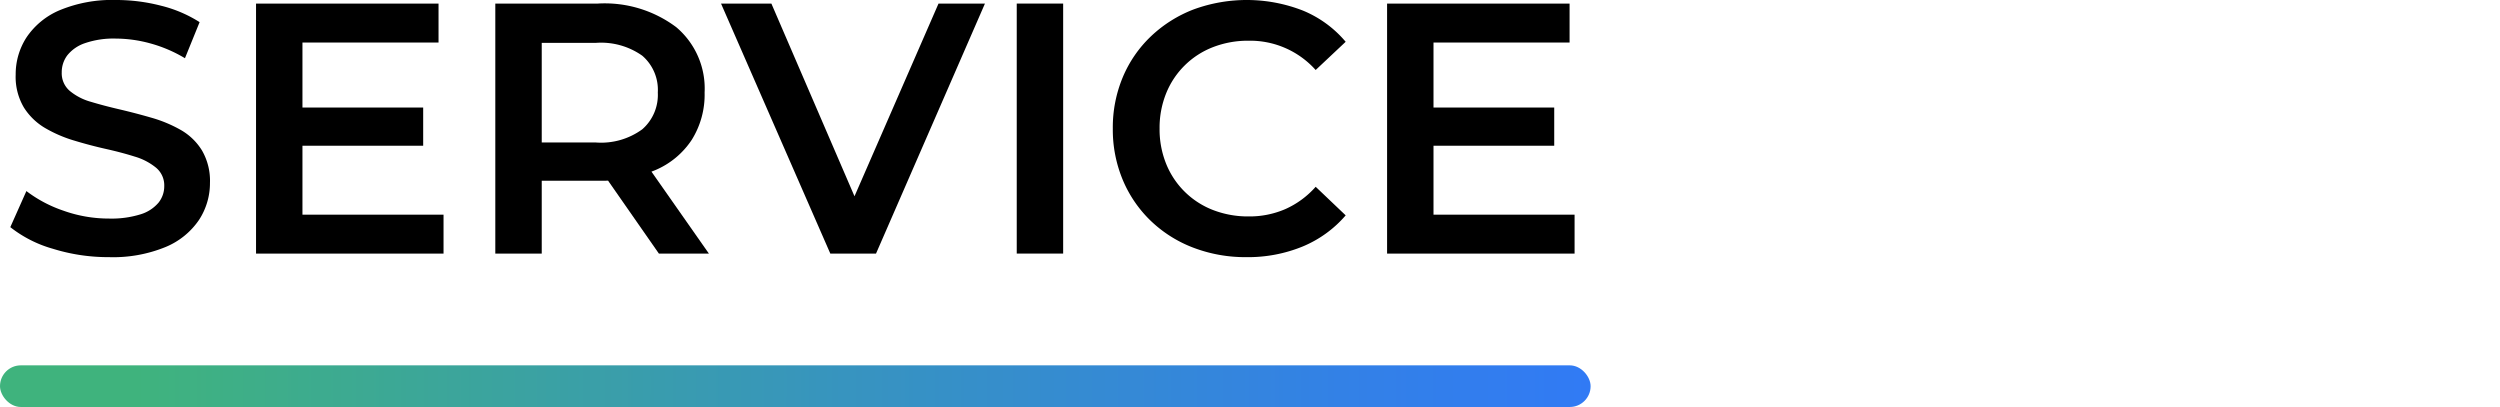
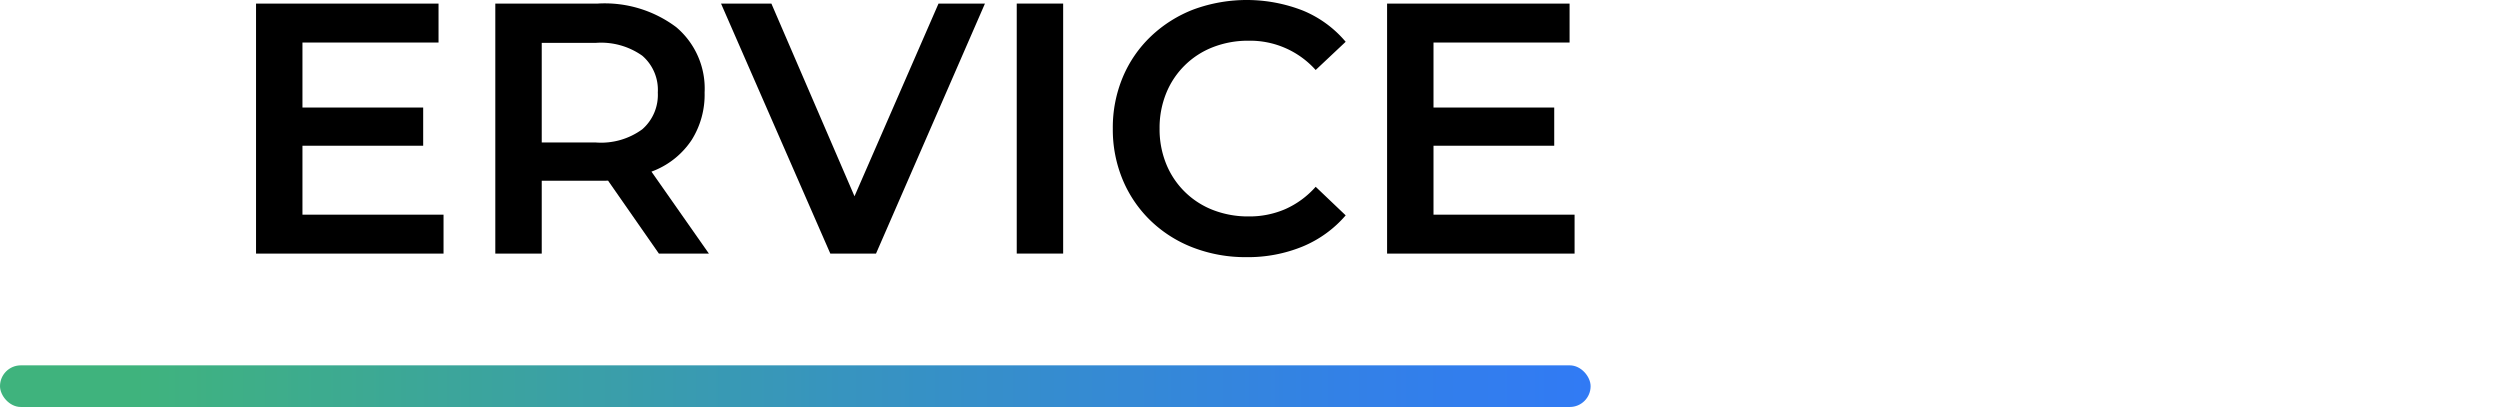
<svg xmlns="http://www.w3.org/2000/svg" id="レイヤー_1" data-name="レイヤー 1" viewBox="0 0 210 34.187">
  <defs>
    <style>.cls-1{fill:url(#名称未設定グラデーション_227);}</style>
    <linearGradient id="名称未設定グラデーション_227" y1="32.438" x2="134.39" y2="32.438" gradientUnits="userSpaceOnUse">
      <stop offset="0.085" stop-color="#3fb37d" />
      <stop offset="0.102" stop-color="#3fb280" />
      <stop offset="0.527" stop-color="#3794bf" />
      <stop offset="0.838" stop-color="#3381e6" />
      <stop offset="1" stop-color="#317af5" />
    </linearGradient>
  </defs>
  <rect class="cls-1" y="30.689" width="133.612" height="3.498" rx="1.749" />
-   <path d="M9.147,21.6a15.664,15.664,0,0,1-4.71-.705A10.273,10.273,0,0,1,.866,19.08l1.351-3.03A10.92,10.92,0,0,0,5.336,17.7a11.329,11.329,0,0,0,3.811.659A8.189,8.189,0,0,0,11.816,18a3.194,3.194,0,0,0,1.5-.976A2.208,2.208,0,0,0,13.797,15.63a1.926,1.926,0,0,0-.691-1.545,5.079,5.079,0,0,0-1.785-.93q-1.096-.346-2.43-.645-1.336-.299-2.67-.705a11.089,11.089,0,0,1-2.431-1.05A5.251,5.251,0,0,1,2.007,9.03a5.039,5.039,0,0,1-.69-2.761,5.683,5.683,0,0,1,.915-3.135,6.307,6.307,0,0,1,2.79-2.28A11.504,11.504,0,0,1,9.777,0a14.986,14.986,0,0,1,3.75.48,10.865,10.865,0,0,1,3.24,1.38L15.536,4.89a11.602,11.602,0,0,0-2.91-1.245,11.061,11.061,0,0,0-2.88-.404,7.381,7.381,0,0,0-2.625.39,3.205,3.205,0,0,0-1.47,1.02,2.359,2.359,0,0,0-.465,1.44,1.942,1.942,0,0,0,.675,1.545,4.769,4.769,0,0,0,1.77.915q1.094.331,2.444.644,1.351.317,2.686.705a11.144,11.144,0,0,1,2.43,1.02,4.995,4.995,0,0,1,1.77,1.71,5.065,5.065,0,0,1,.676,2.73,5.639,5.639,0,0,1-.915,3.105,6.295,6.295,0,0,1-2.806,2.28A11.607,11.607,0,0,1,9.147,21.6Z" />
  <path d="M21.507,21.3V.3h15.33v3.27H25.406V18.03H37.257V21.3Zm3.6-9.06V9.03h10.44v3.21Z" />
  <path d="M41.606,21.3V.3h8.609A10.009,10.009,0,0,1,56.801,2.28,6.742,6.742,0,0,1,59.187,7.77a7.146,7.146,0,0,1-1.08,3.976,6.886,6.886,0,0,1-3.075,2.55,11.749,11.749,0,0,1-4.785.885h-6.48l1.739-1.77V21.3Zm3.9-7.47-1.739-1.86h6.3a5.864,5.864,0,0,0,3.885-1.11A3.836,3.836,0,0,0,55.256,7.77a3.783,3.783,0,0,0-1.305-3.09A5.982,5.982,0,0,0,50.066,3.6h-6.3L45.506,1.68Zm9.84,7.47-5.31-7.62h4.17l5.34,7.62Z" />
  <path d="M69.746,21.3,60.566.3H64.796l8.19,18.99h-2.43L78.836.3h3.9l-9.15,21Z" />
  <path d="M85.406,21.3V.3h3.899v21Z" />
  <path d="M104.695,21.6a12.235,12.235,0,0,1-4.455-.795,10.602,10.602,0,0,1-3.57-2.25A10.265,10.265,0,0,1,94.316,15.12a10.943,10.943,0,0,1-.84-4.32,10.943,10.943,0,0,1,.84-4.32,10.152,10.152,0,0,1,2.37-3.435,10.825,10.825,0,0,1,3.569-2.25,12.974,12.974,0,0,1,9.181.09,9.336,9.336,0,0,1,3.6,2.625l-2.52,2.37a7.385,7.385,0,0,0-5.61-2.46,8.114,8.114,0,0,0-3.015.54A6.93,6.93,0,0,0,97.96,7.83a7.73,7.73,0,0,0-.555,2.97,7.73,7.73,0,0,0,.555,2.97,6.93,6.93,0,0,0,3.931,3.87,8.114,8.114,0,0,0,3.015.54,7.565,7.565,0,0,0,3.06-.615,7.435,7.435,0,0,0,2.551-1.875l2.52,2.4a9.62,9.62,0,0,1-3.6,2.61A12.073,12.073,0,0,1,104.695,21.6Z" />
  <path d="M116.515,21.3V.3h15.33v3.27H120.414V18.03h11.851V21.3Zm3.6-9.06V9.03h10.44v3.21Z" />
</svg>